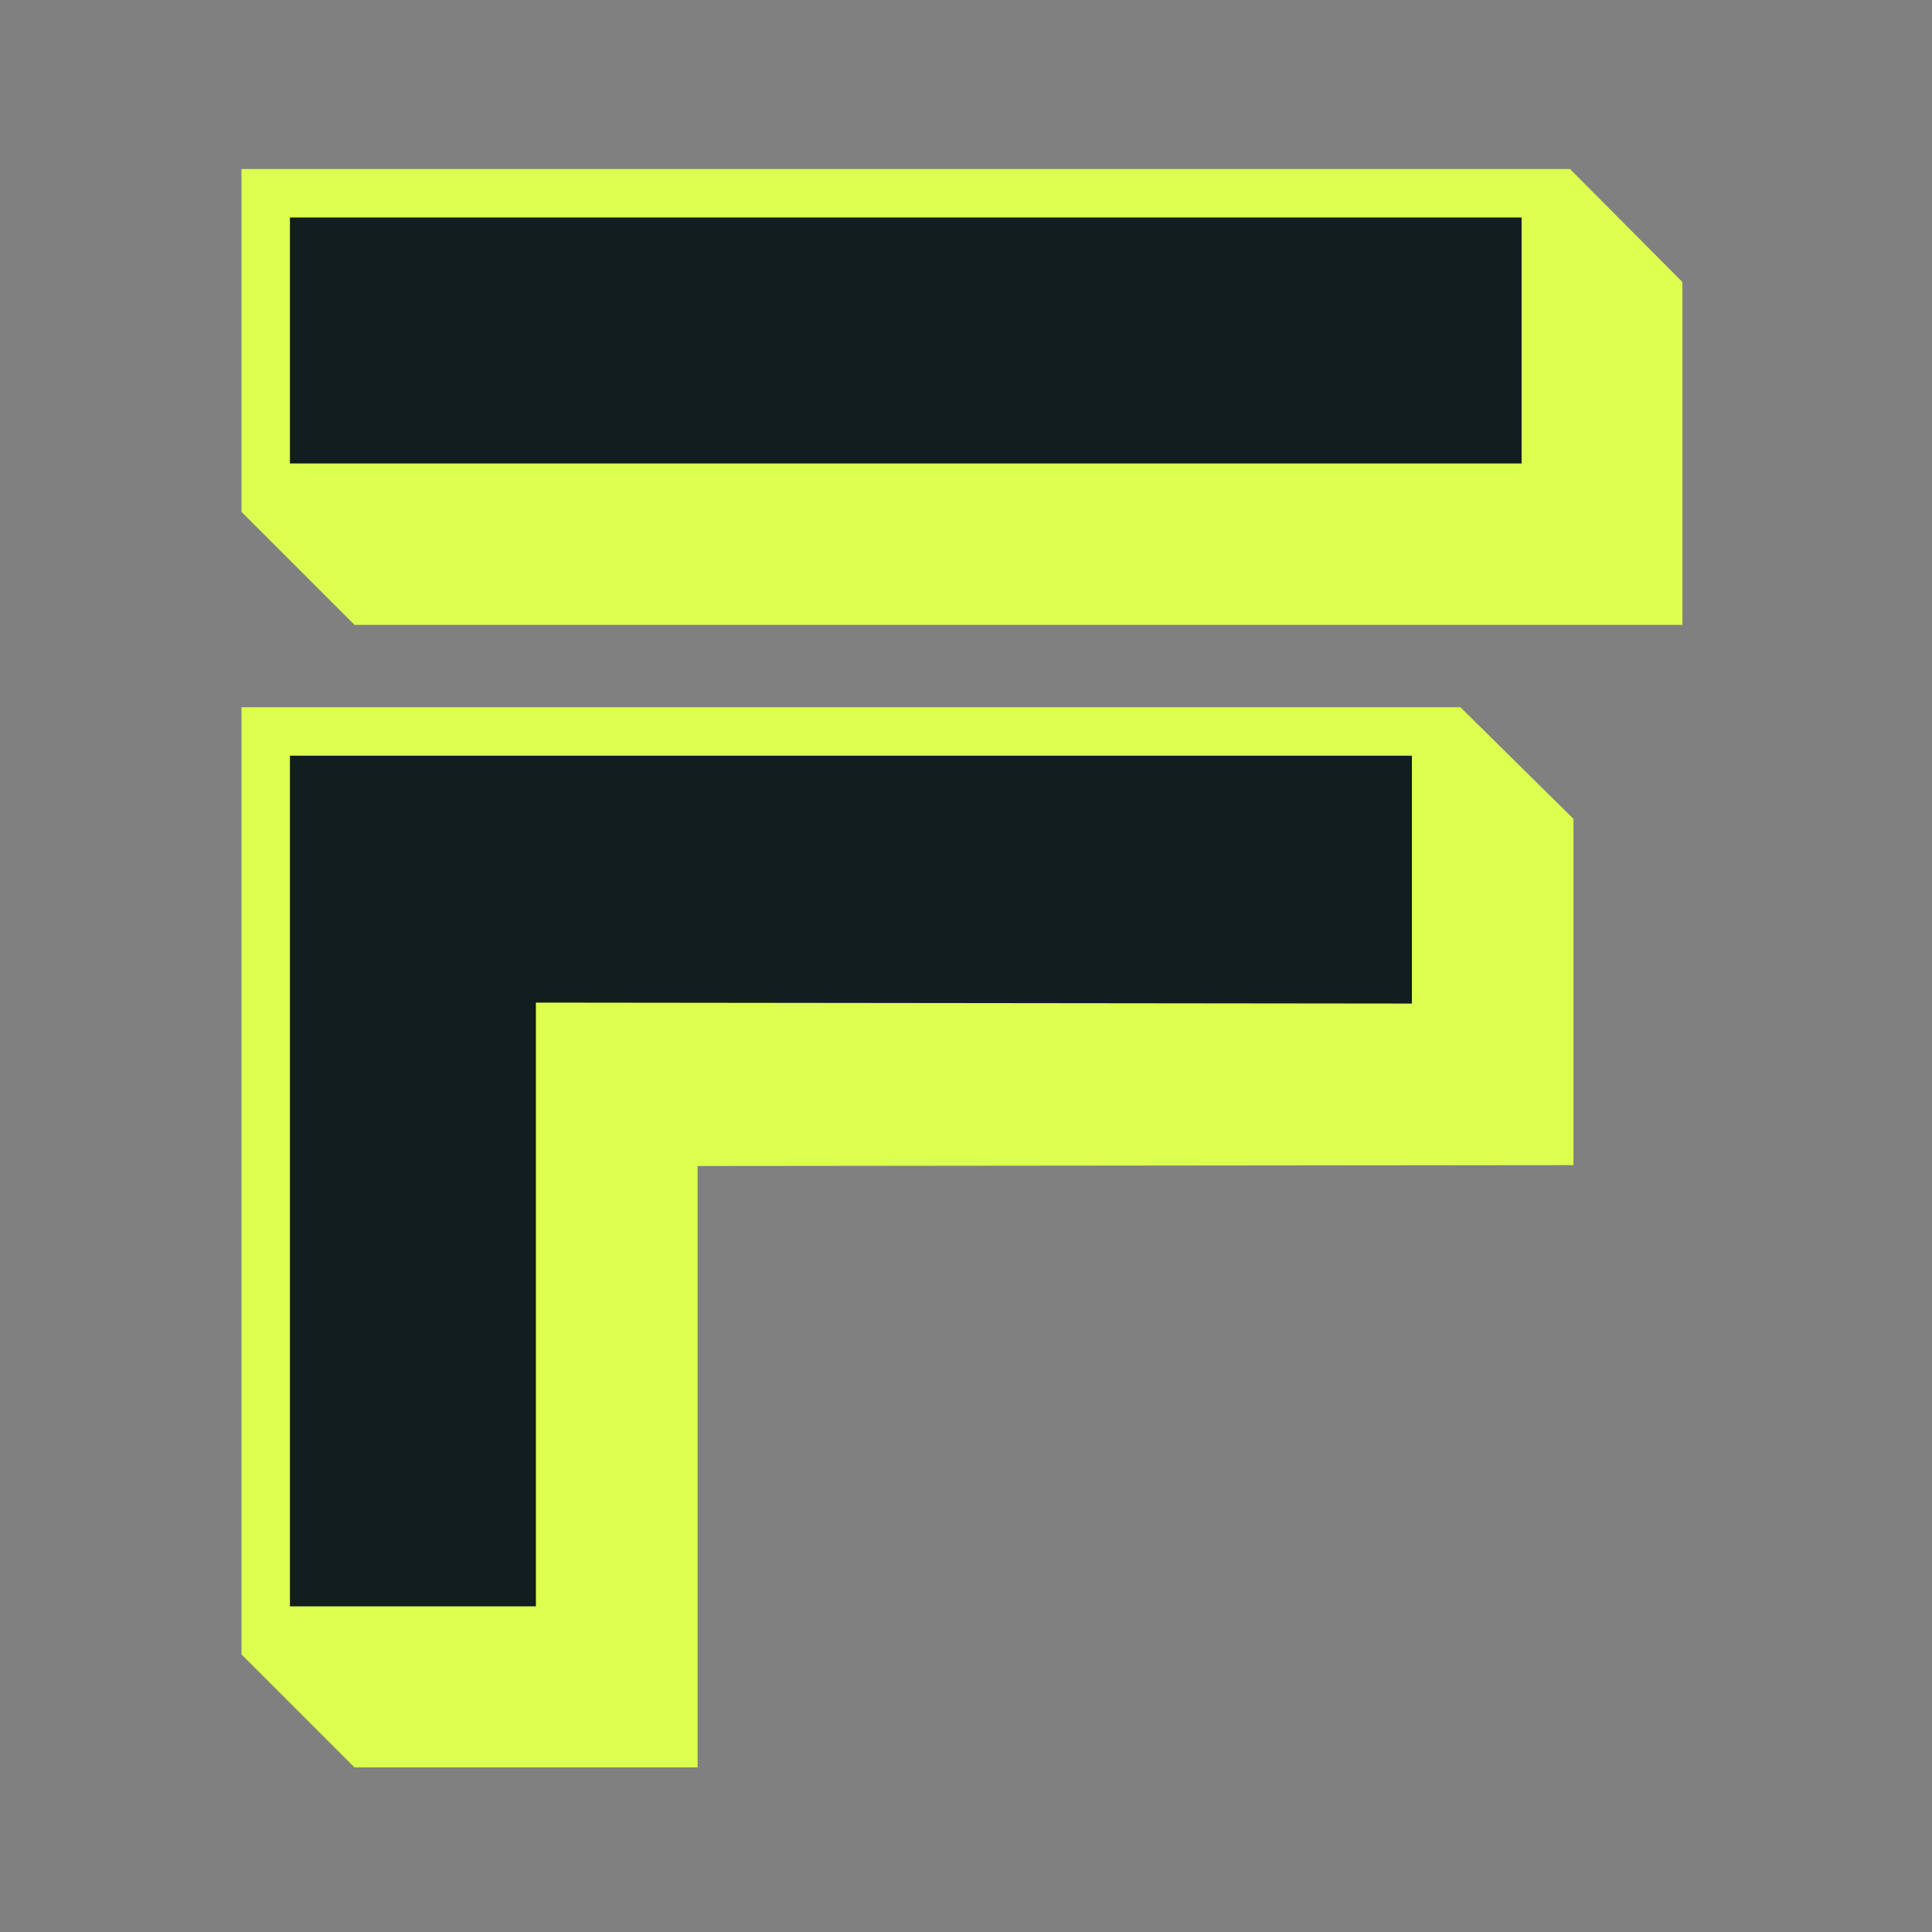
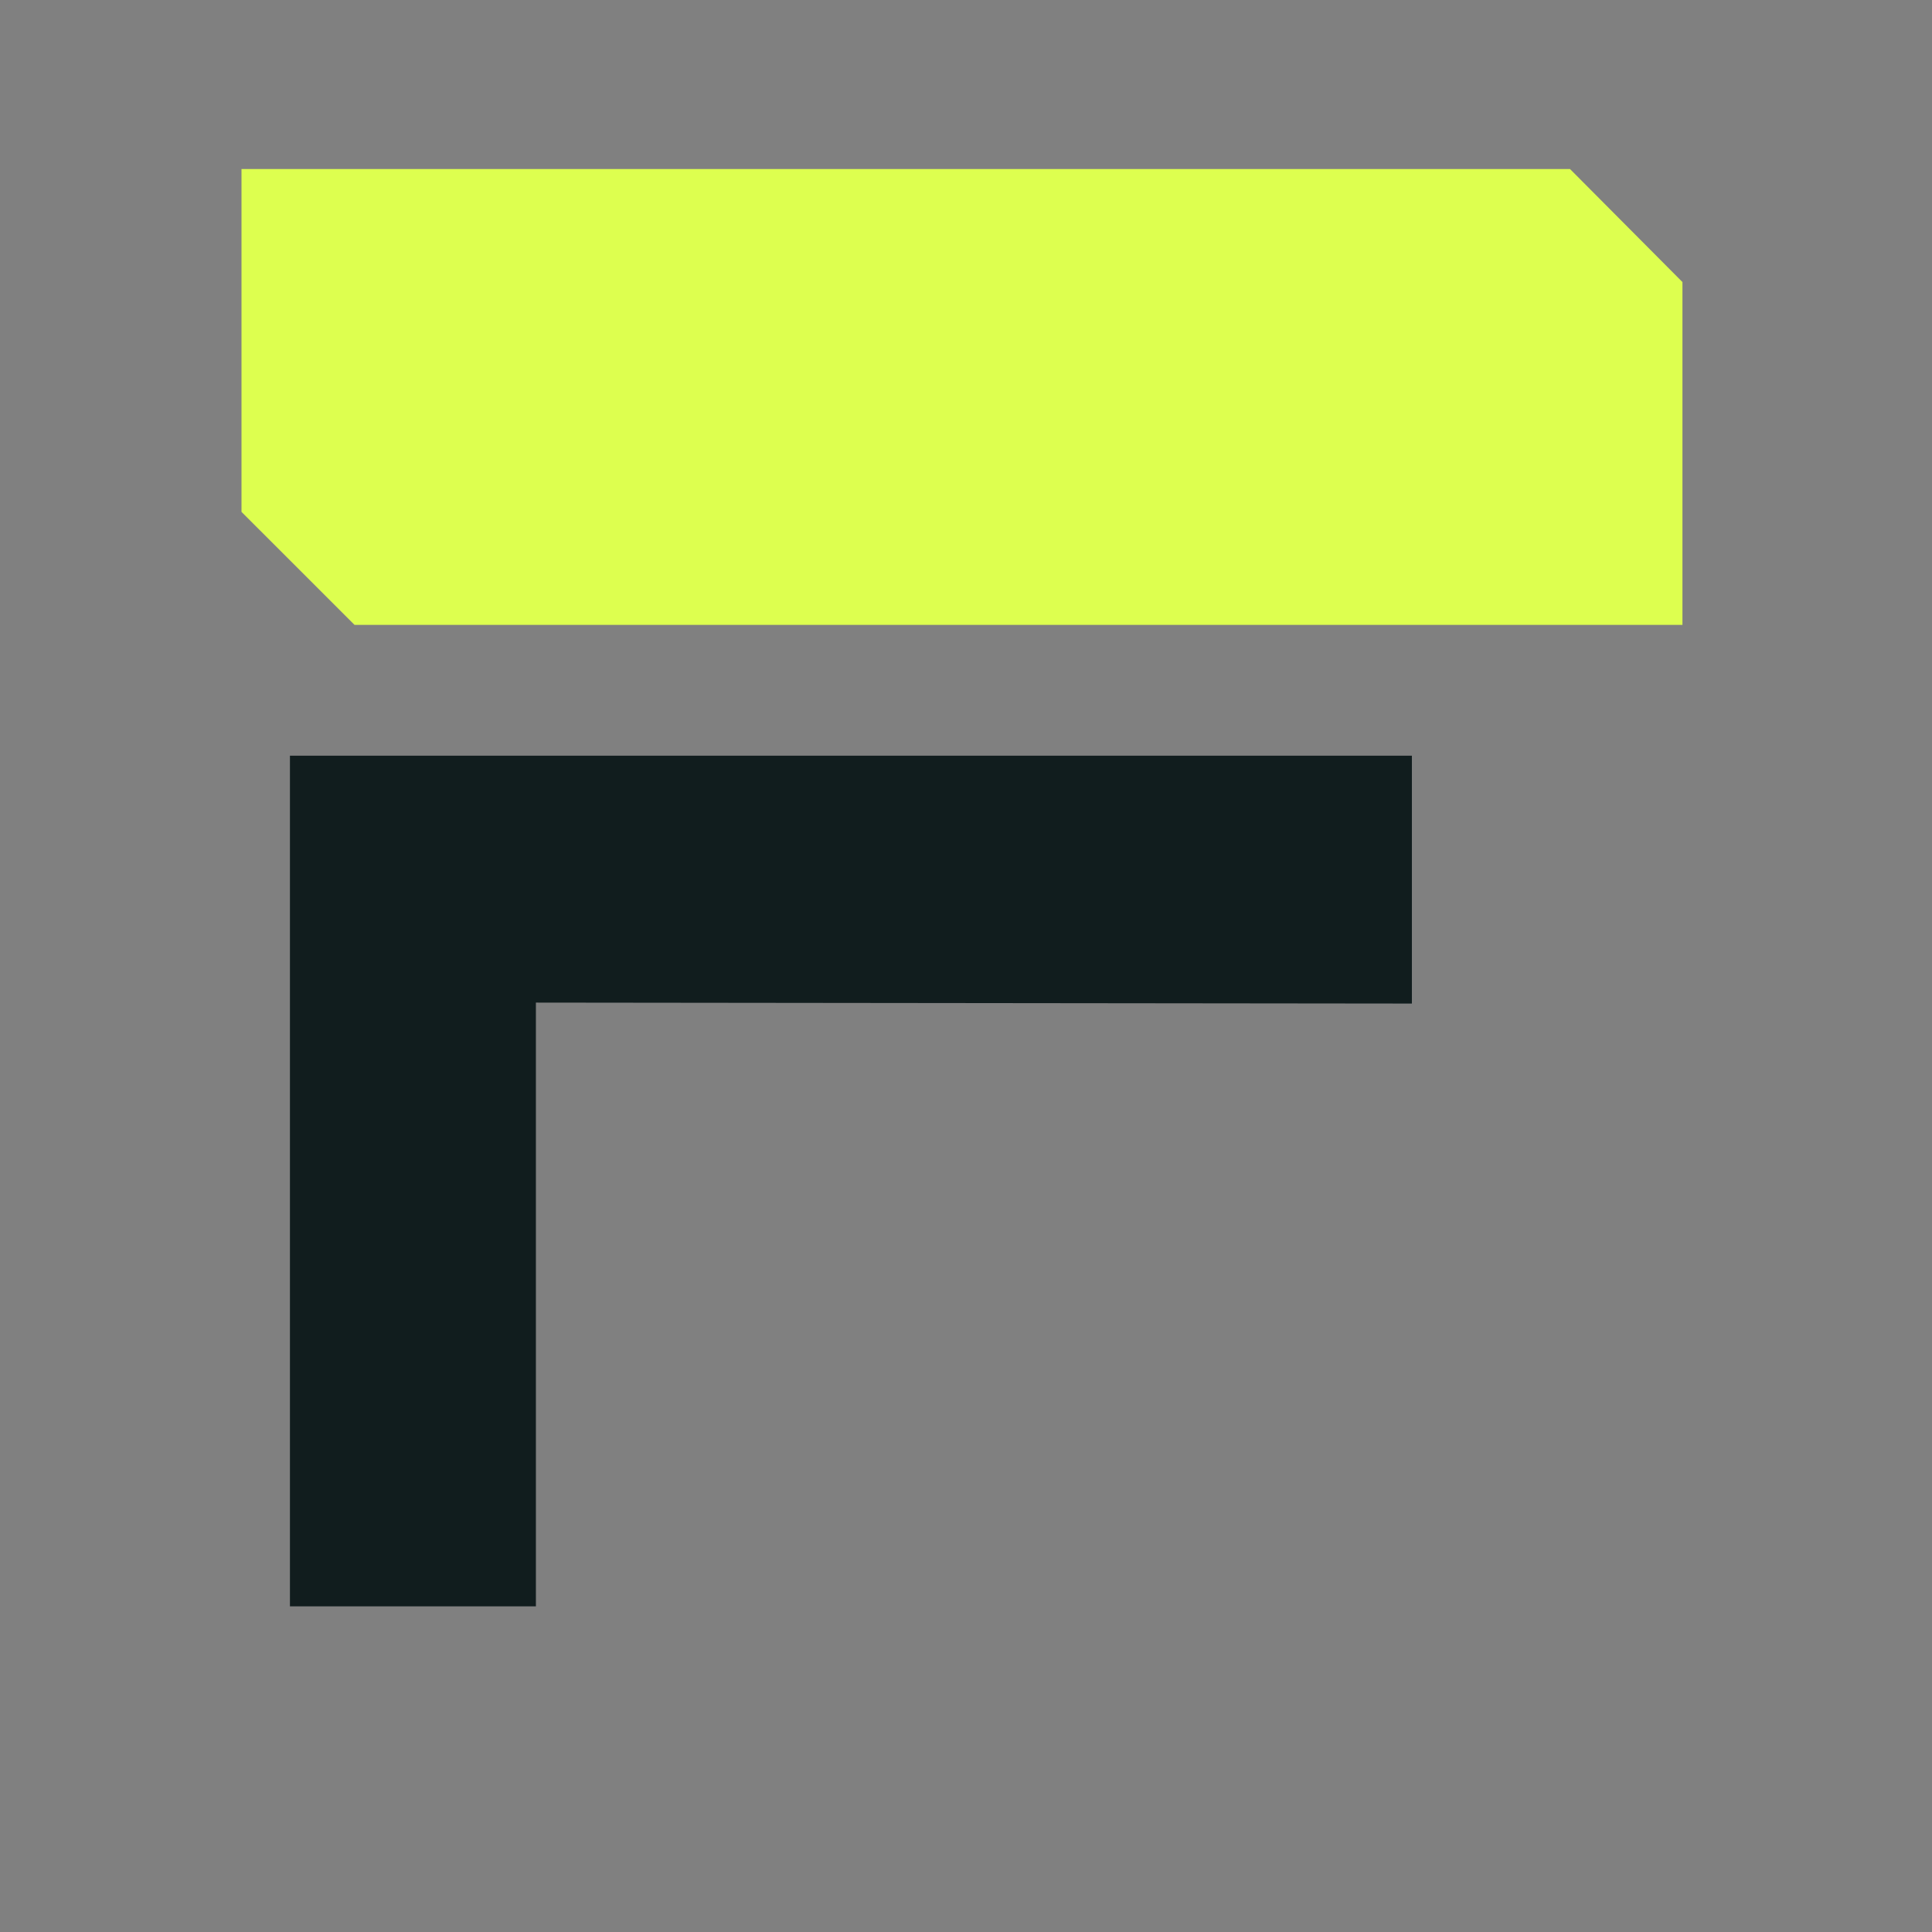
<svg xmlns="http://www.w3.org/2000/svg" version="1.1" width="240" height="240">
  <rect width="100%" height="100%" fill="#808080" stroke="none" />
  <svg width="240" height="240" viewBox="0 0 240 240" fill="none">
    <path d="M30 21H195.035L209 35.039V77.623H44.039L30 63.588V21Z" fill="#DDFF4F" />
-     <path d="M30 87.858H181.423L195.462 101.725V144.737L86.658 144.846V219.555H44.039L30 205.515V87.858Z" fill="#DDFF4F" />
    <path d="M175.391 93.876V124.665L66.571 124.547V199.546H36.017V93.876H175.391Z" fill="#111D1E" />
-     <path d="M36.017 27.017H189.018V57.571H36.017V27.017Z" fill="#111D1E" />
  </svg>
  <style>@media (prefers-color-scheme: light) { :root { filter: none; } }
@media (prefers-color-scheme: dark) { :root { filter: none; } }
</style>
</svg>